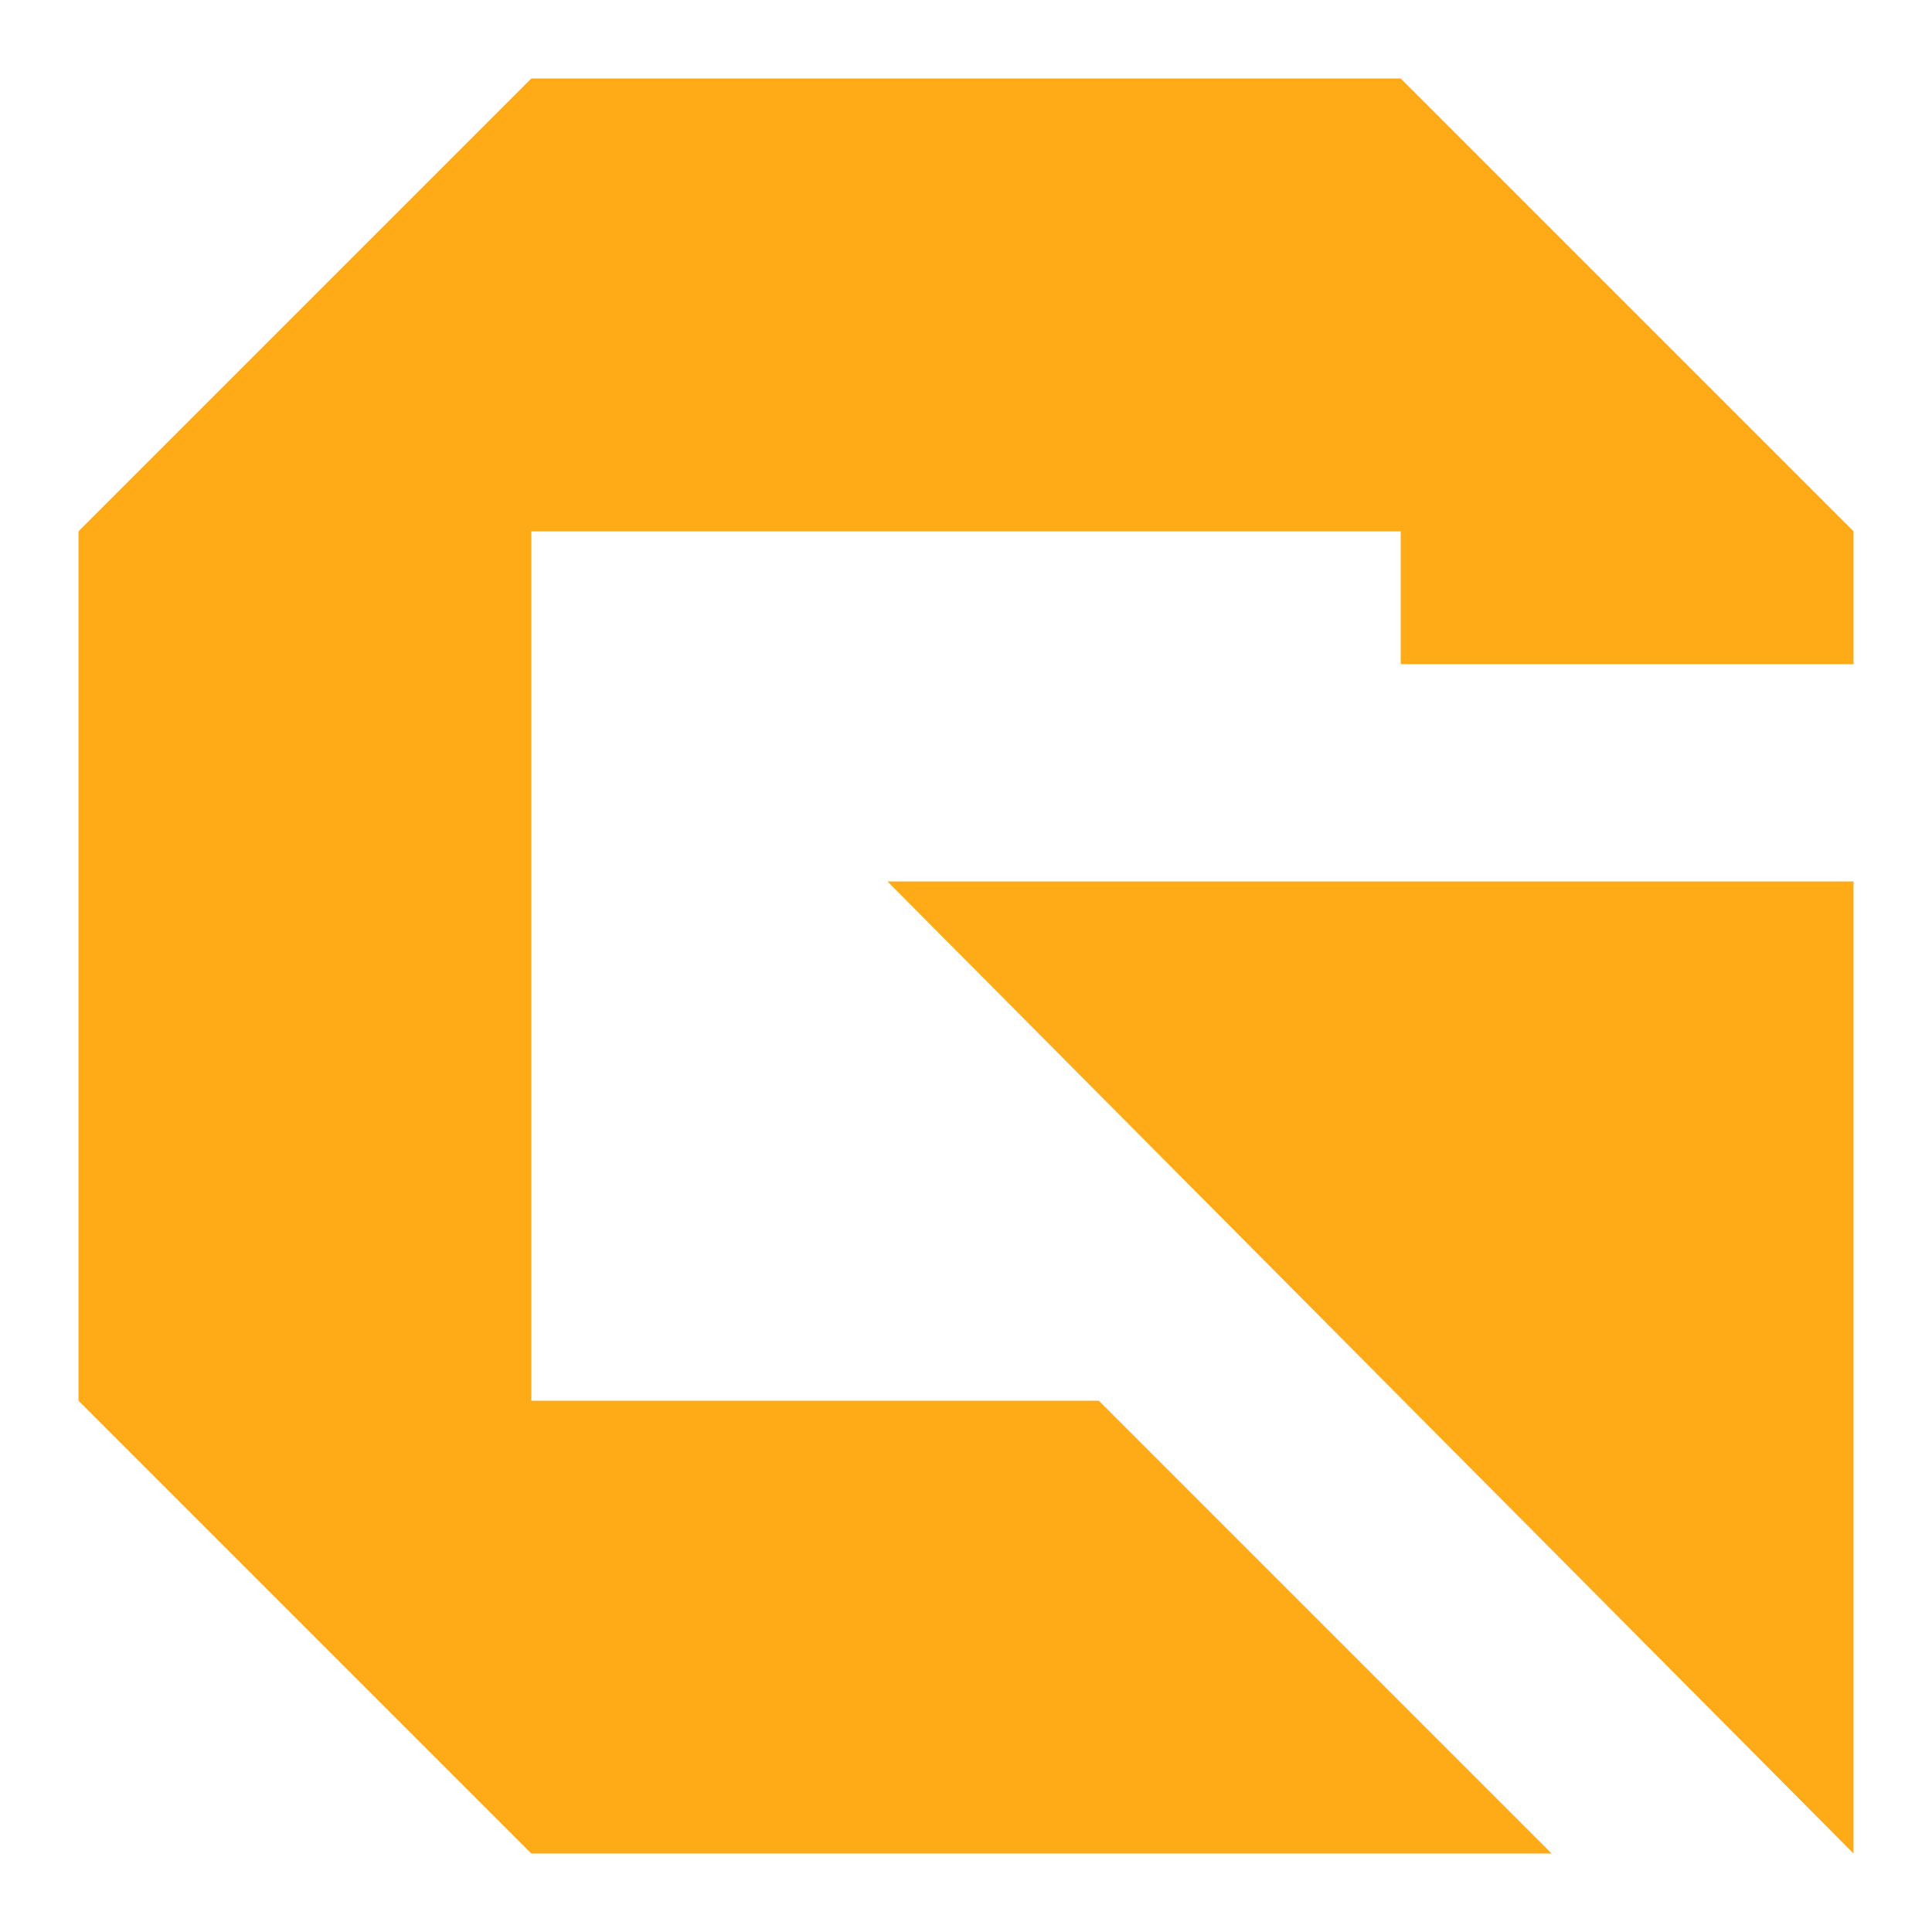
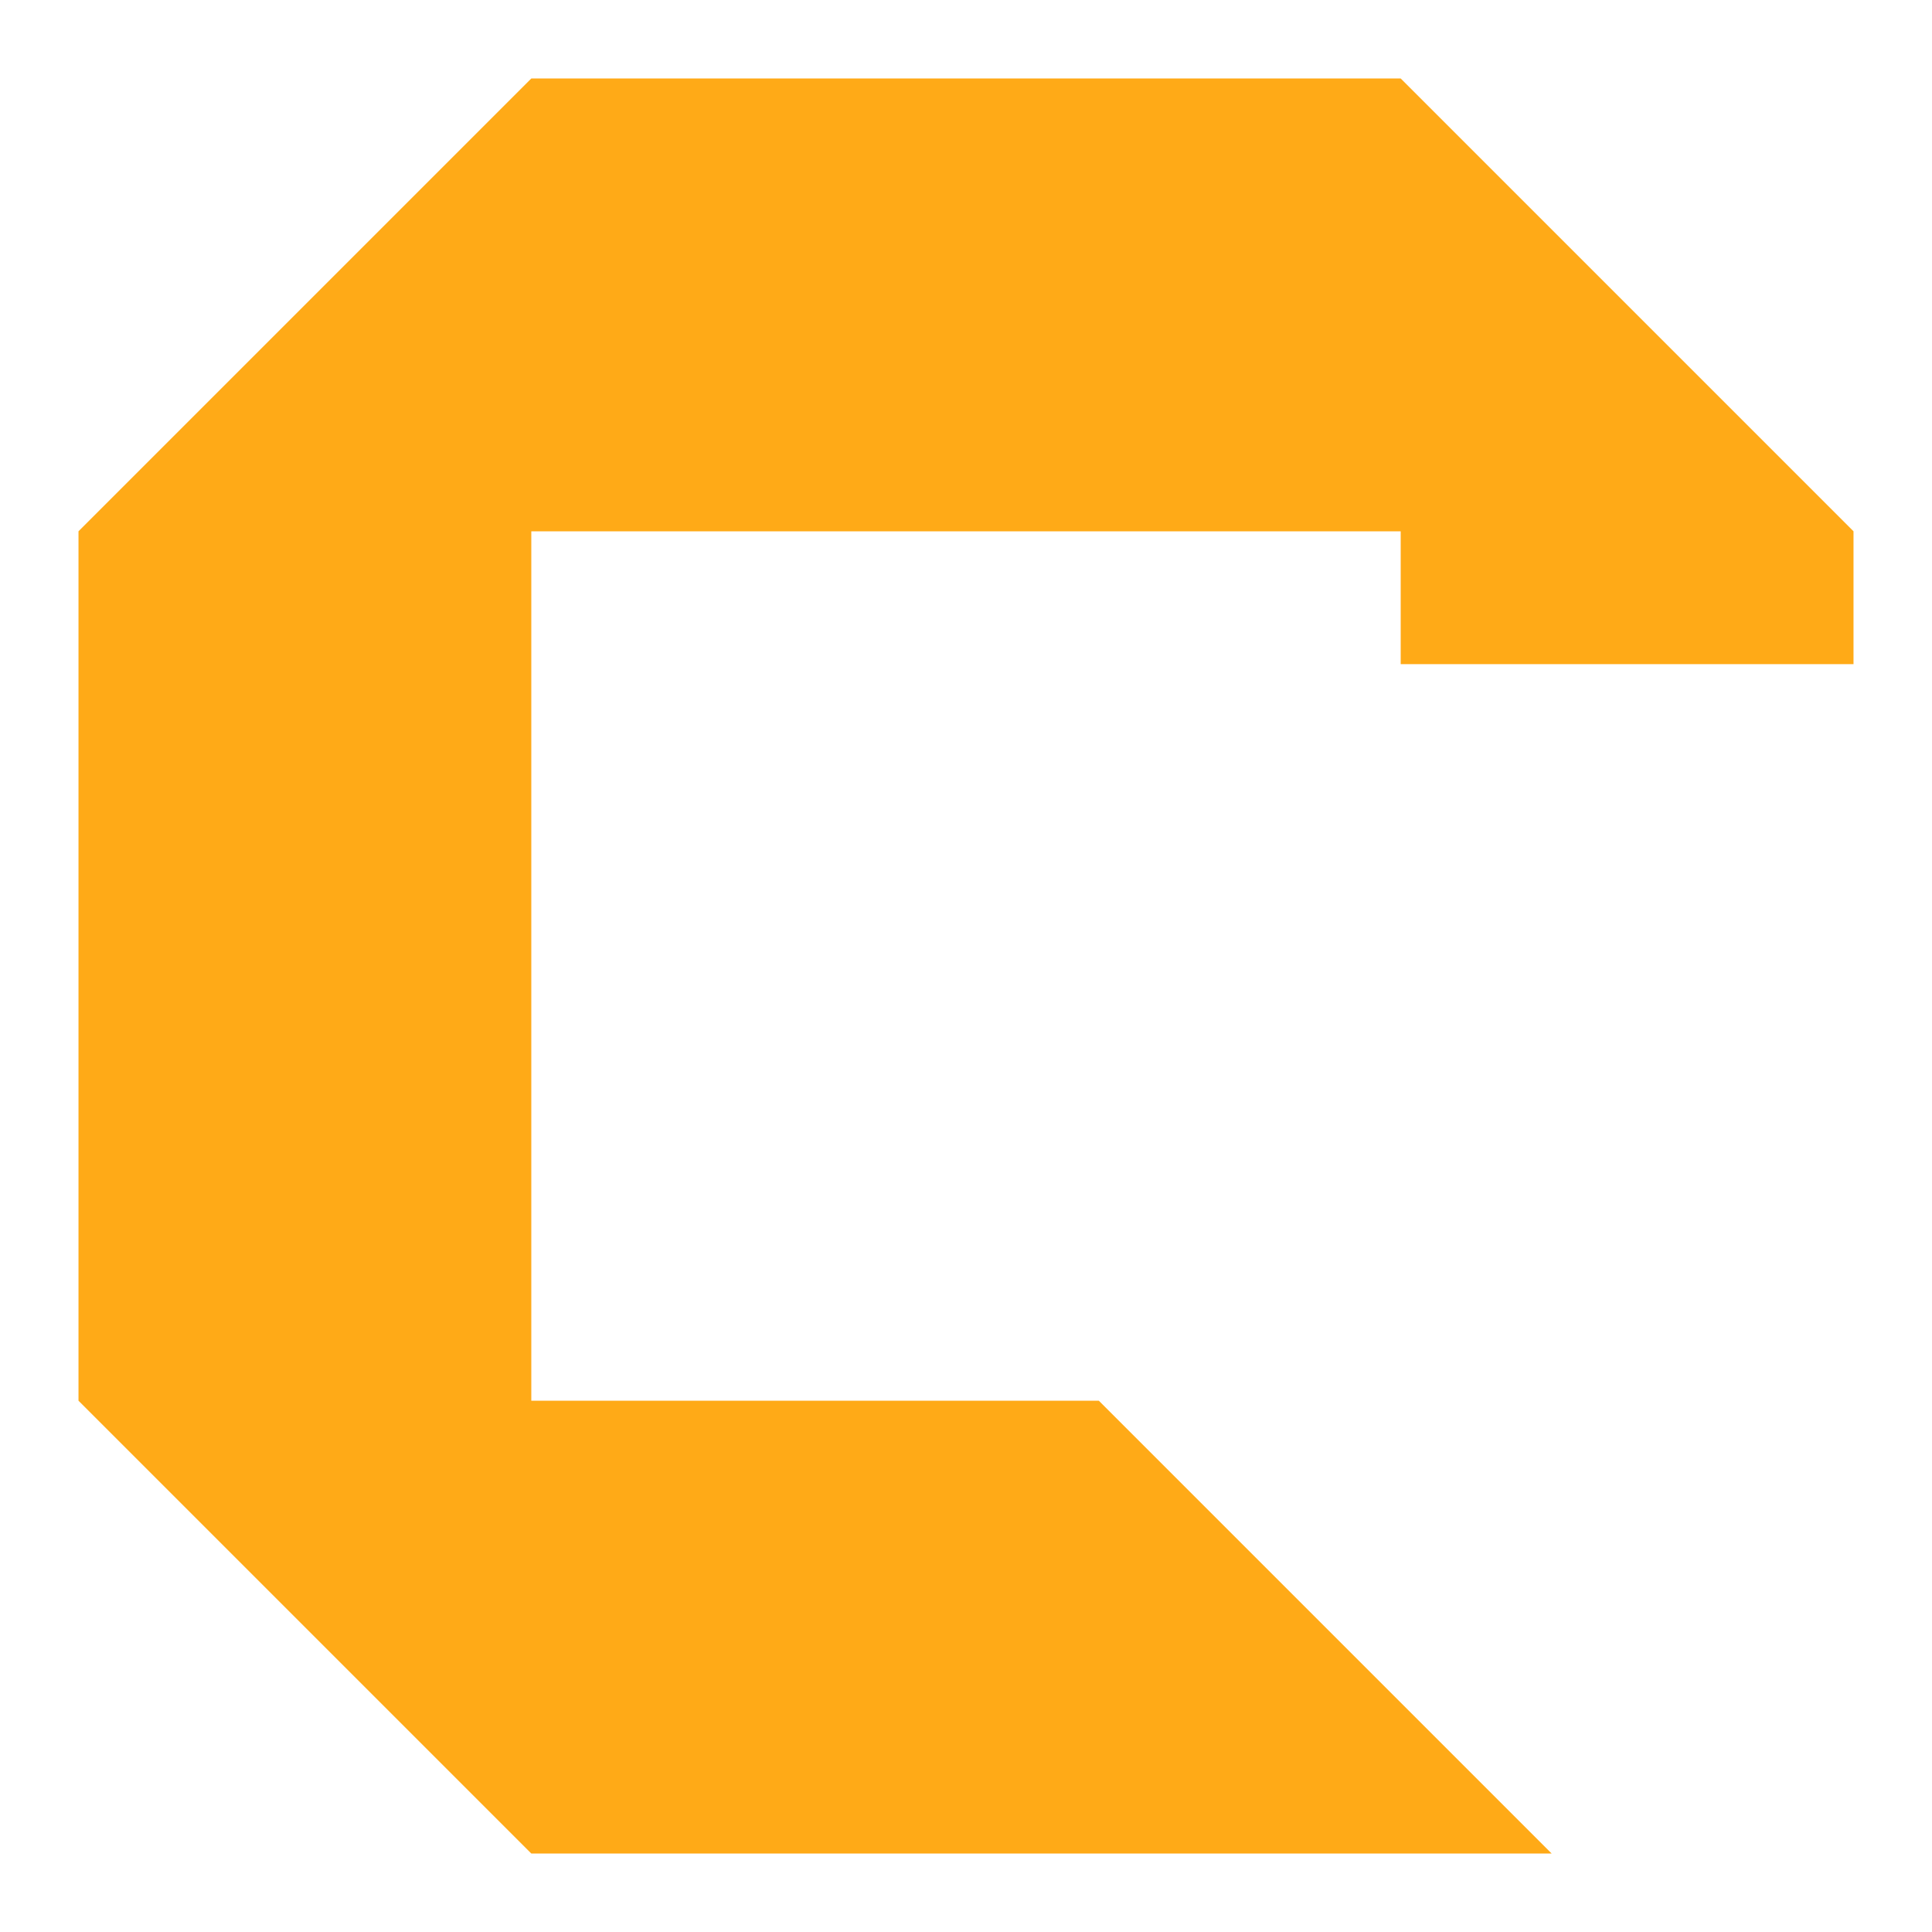
<svg xmlns="http://www.w3.org/2000/svg" version="1.1" id="Calque_1" x="0px" y="0px" width="32px" height="32px" viewBox="0 0 32 32" style="enable-background:new 0 0 32 32;" xml:space="preserve">
  <style type="text/css">
	.st0{fill:#FFAA17;}
</style>
  <g>
-     <polygon class="st0" points="30.7,30.7 30.7,14.6 14.7,14.6  " />
    <polygon class="st0" points="23.2,1.3 8.8,1.3 1.3,8.8 1.3,23.2 8.8,30.7 25.7,30.7 18.2,23.2 8.8,23.2 8.8,8.8 23.2,8.8 23.2,11    30.7,11 30.7,8.8  " />
  </g>
</svg>